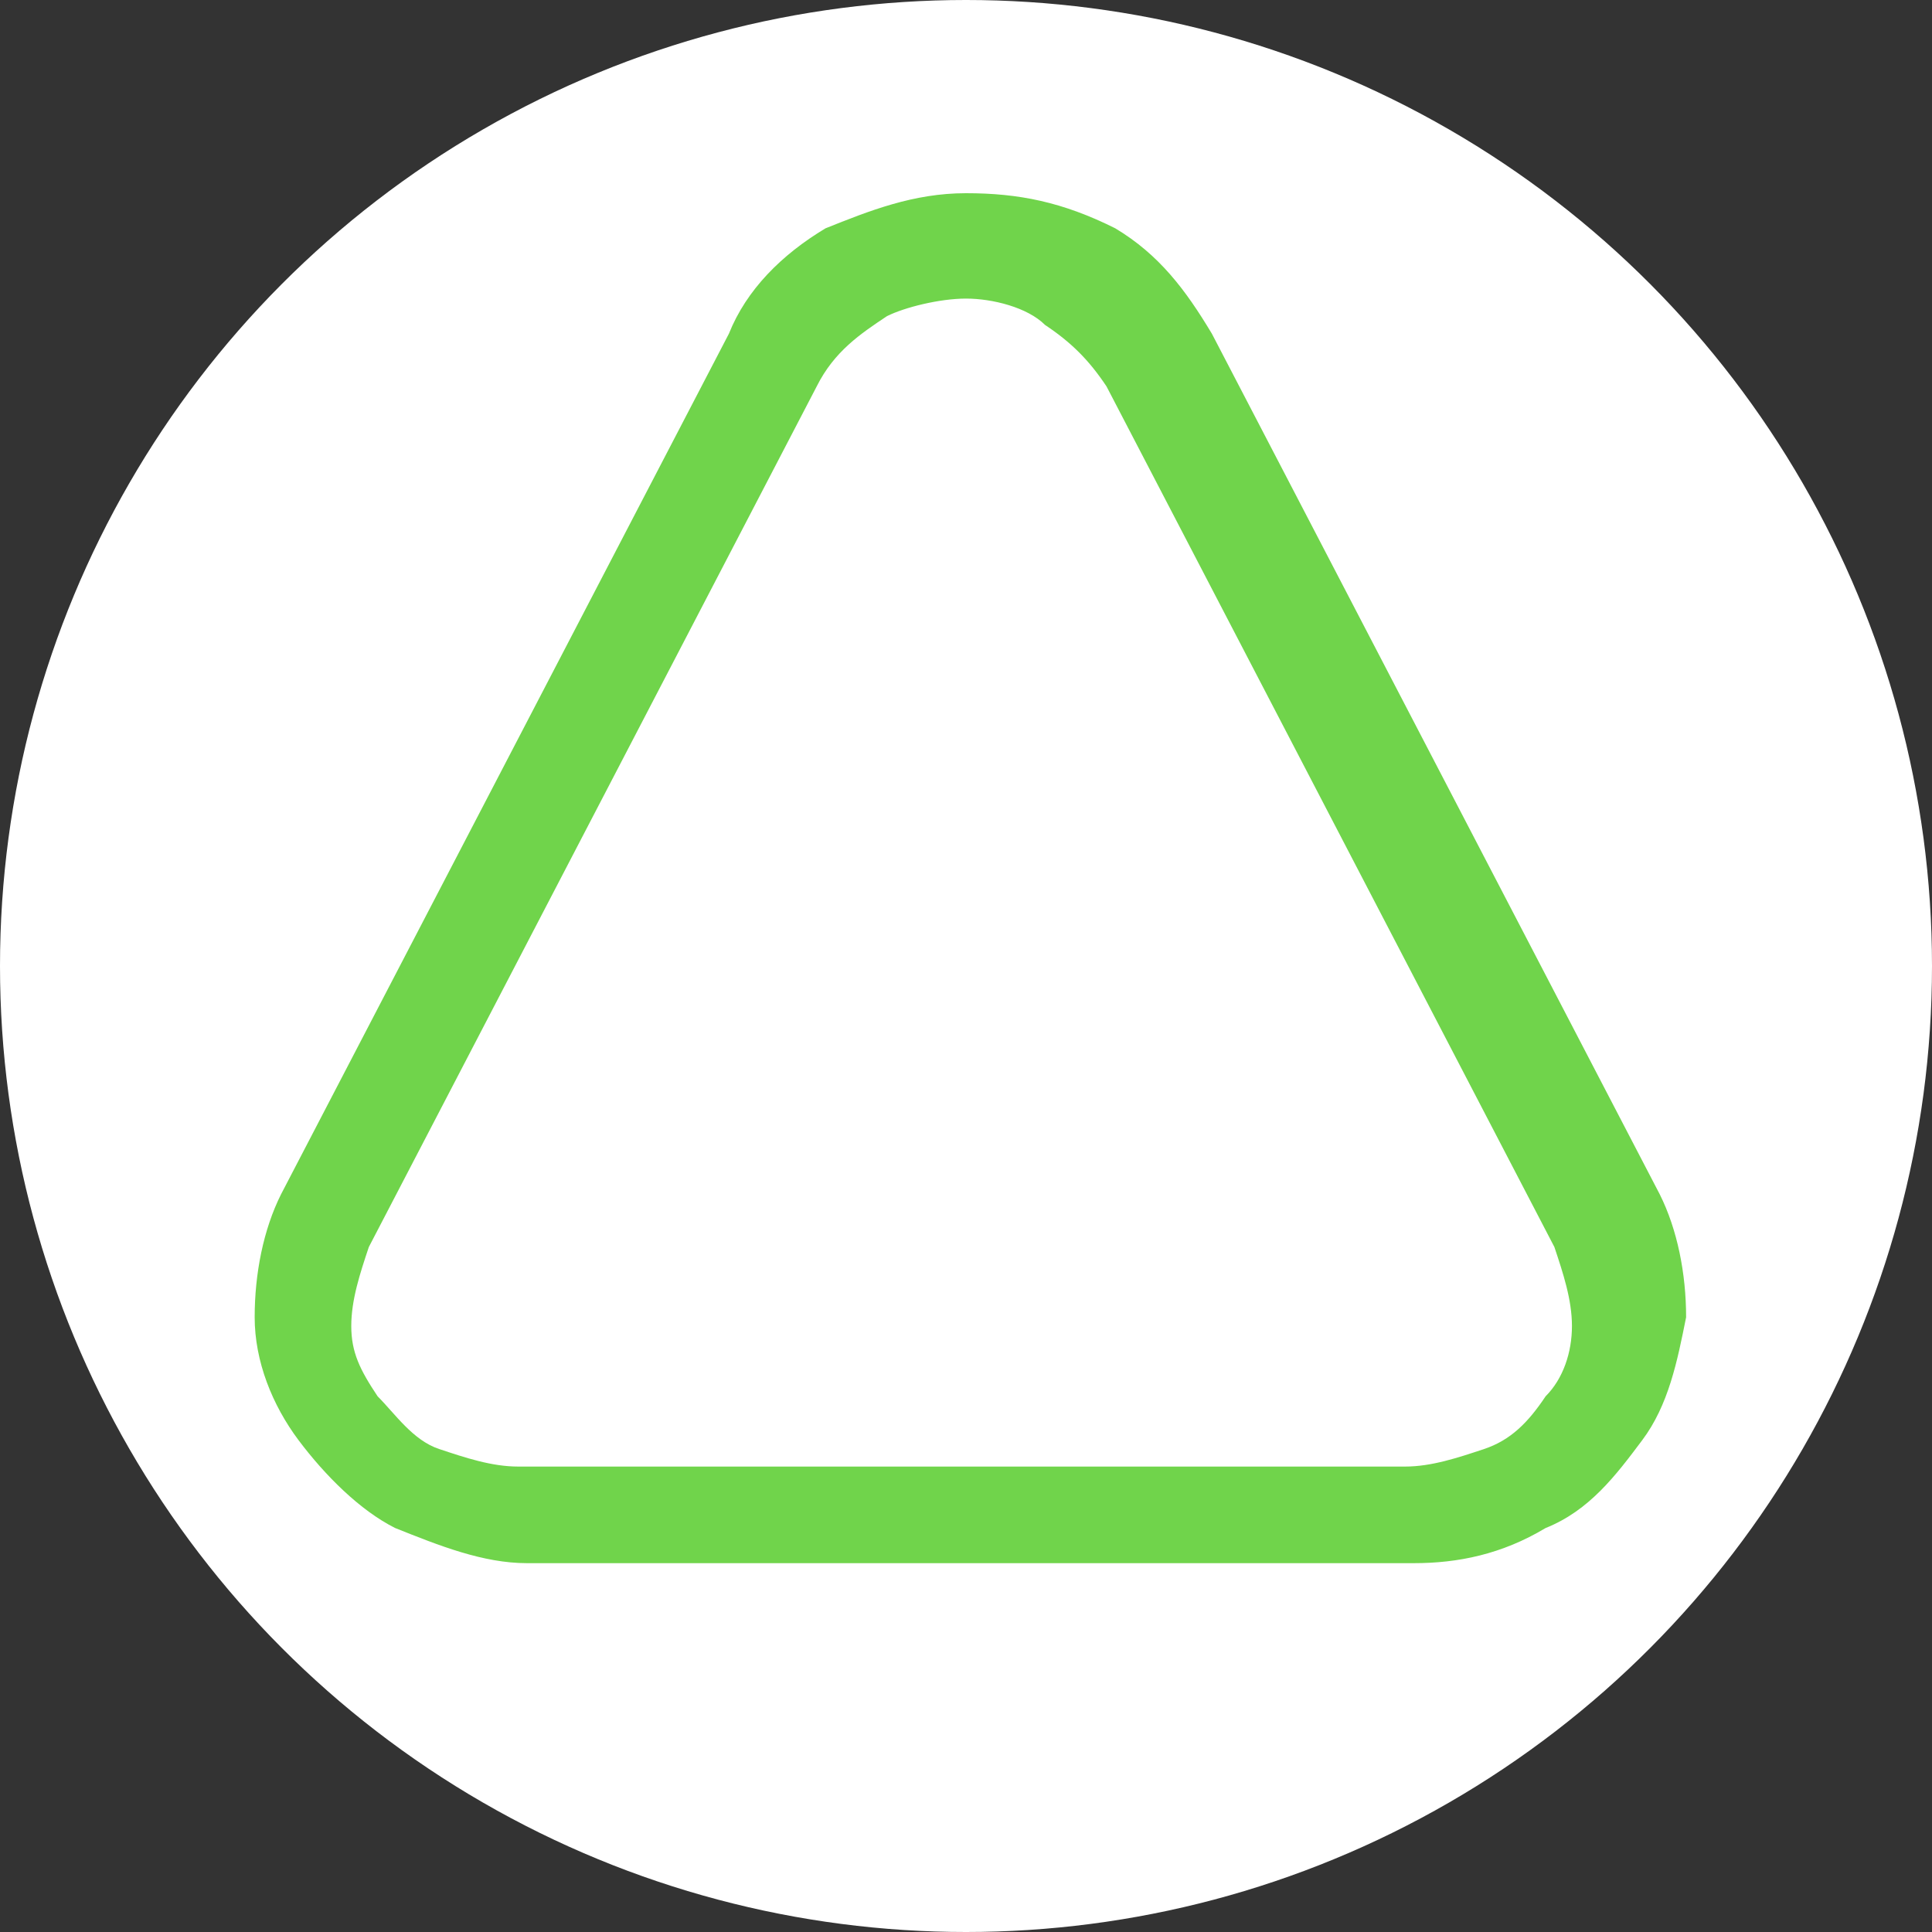
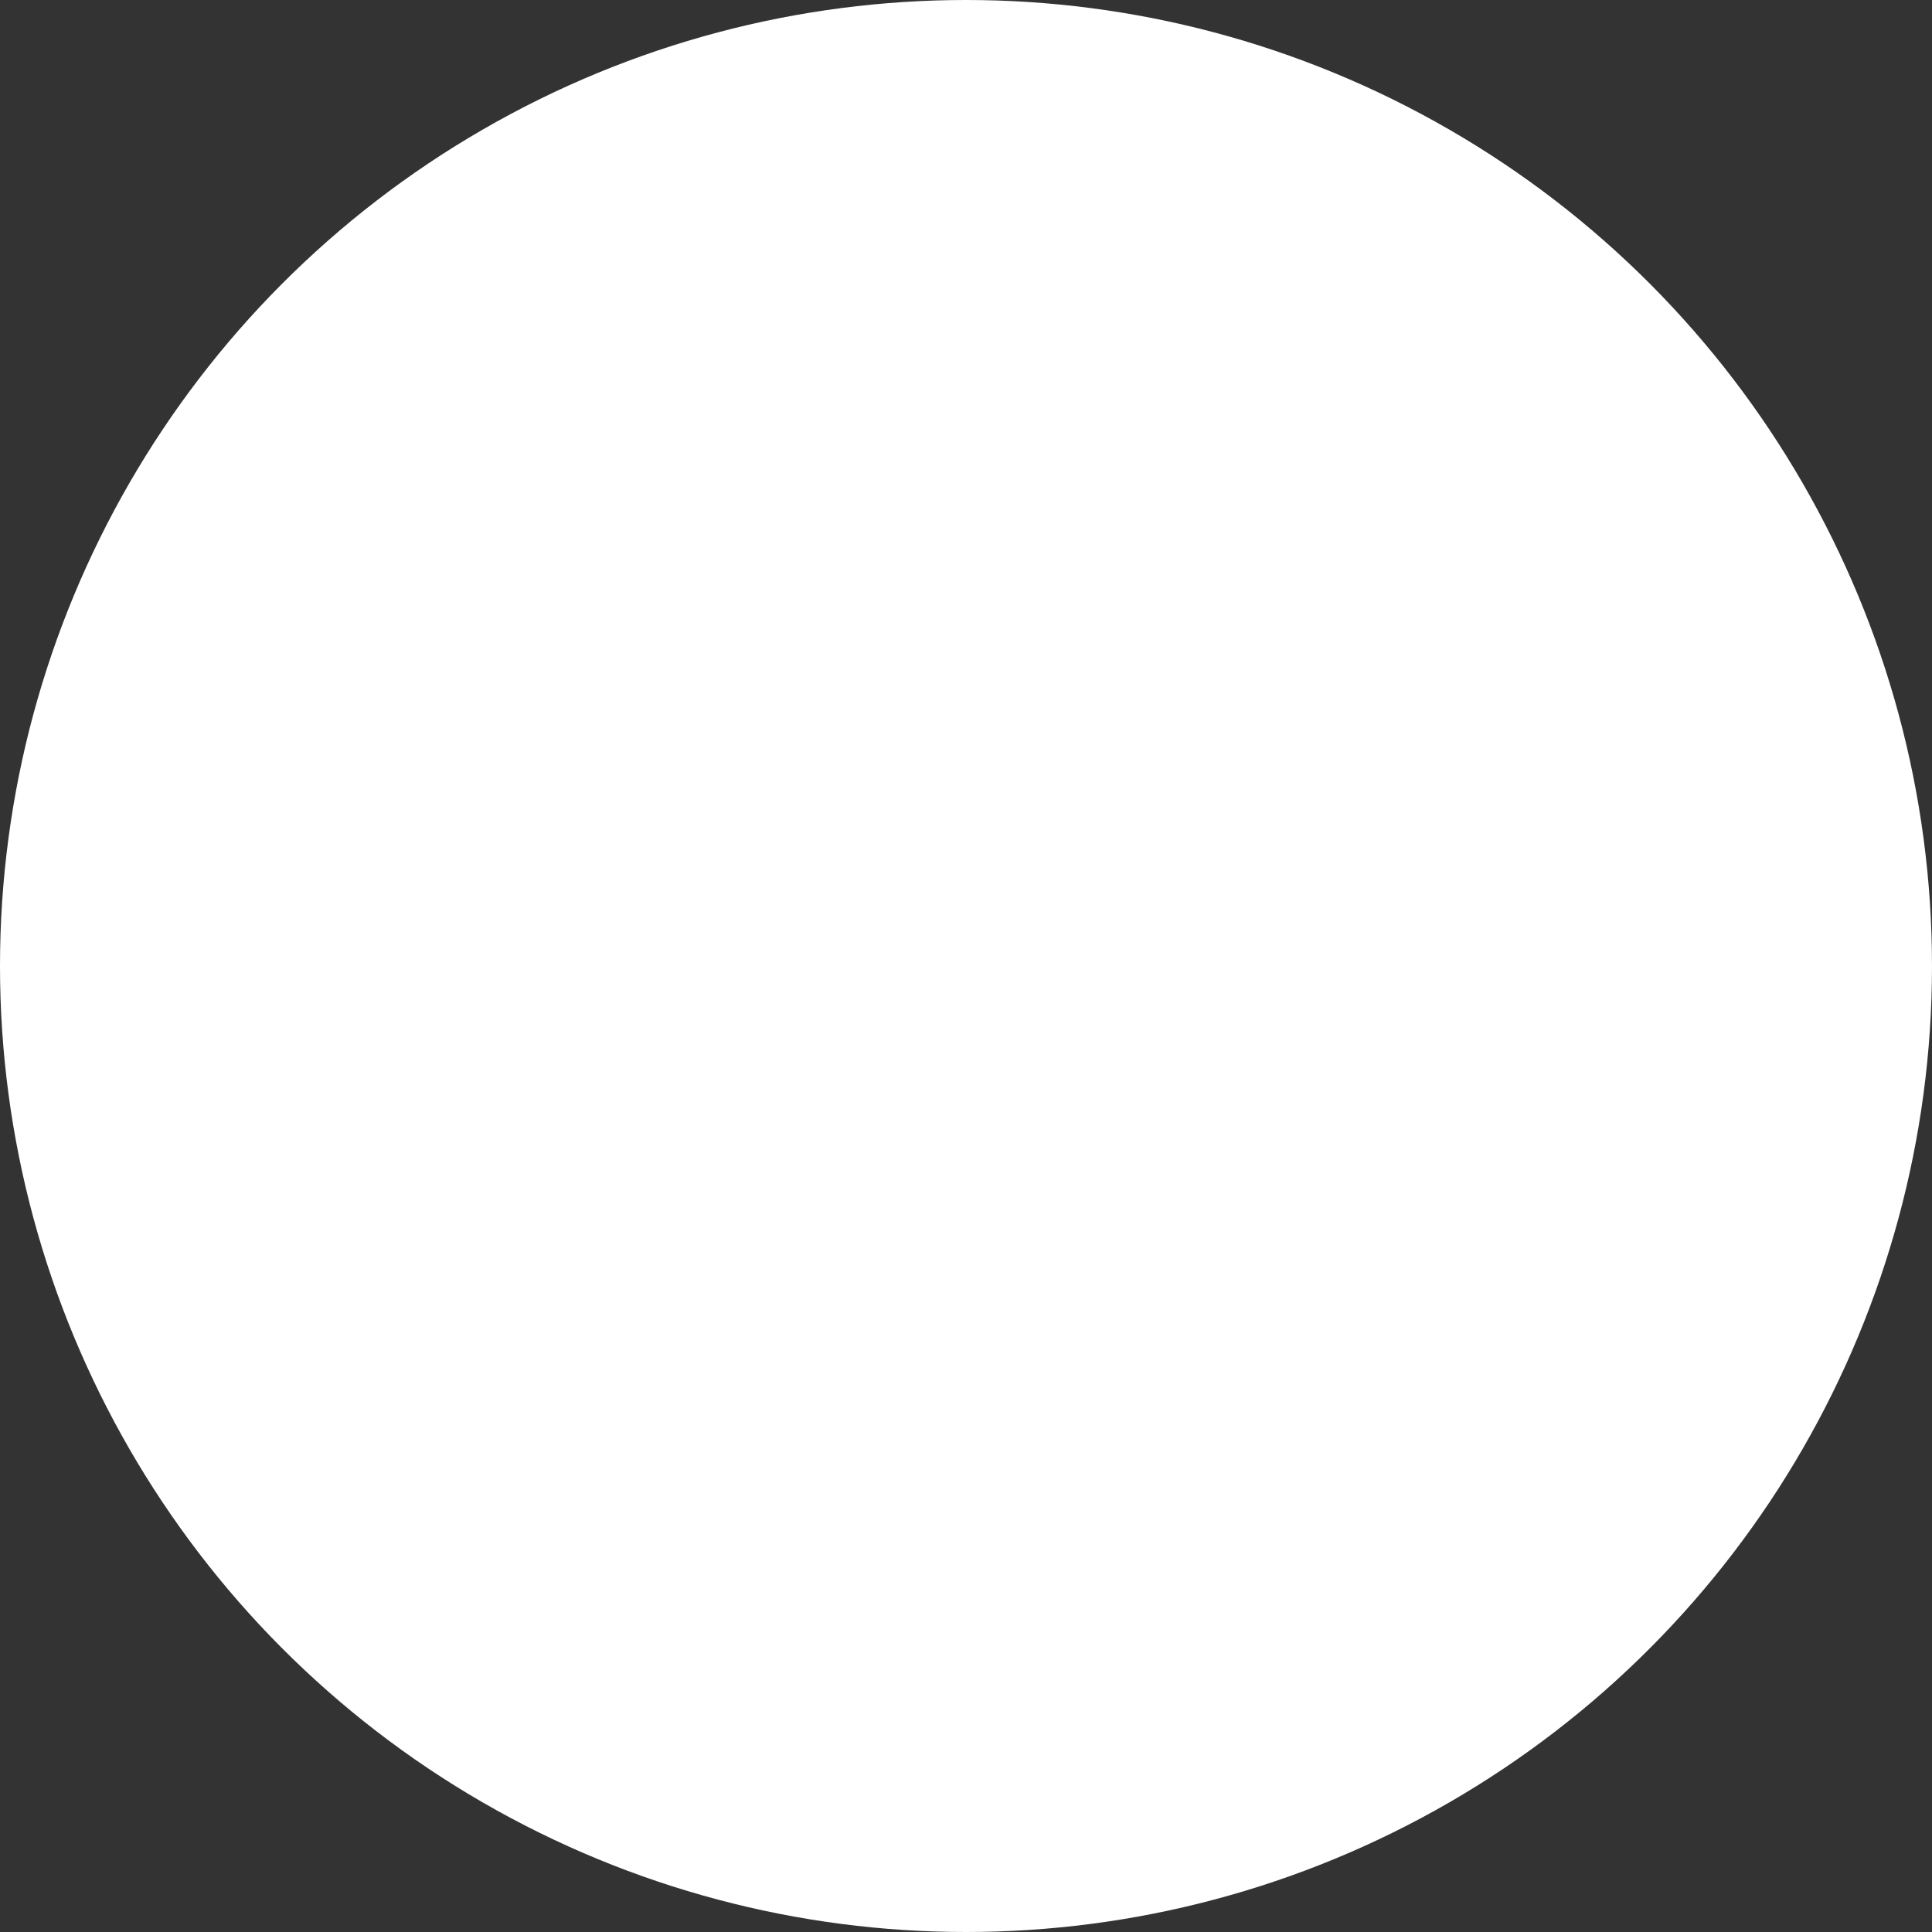
<svg xmlns="http://www.w3.org/2000/svg" version="1.1" id="Layer_1" x="0px" y="0px" viewBox="0 0 22 22" style="enable-background:new 0 0 22 22;" xml:space="preserve">
  <rect x="0" y="0" width="22" height="22" fill="#333333" stroke="none" />
  <style type="text/css">
	.st0{fill:#FFFFFF;}
	.st1{fill:#70D44B;}
</style>
  <circle class="st0" cx="11" cy="11" r="11" />
-   <path class="st1" d="M11,3.4c0.3,0,0.7,0.1,0.9,0.3c0.3,0.2,0.5,0.4,0.7,0.7l5.1,9.8c0.1,0.3,0.2,0.6,0.2,0.9c0,0.3-0.1,0.6-0.3,0.8  c-0.2,0.3-0.4,0.5-0.7,0.6c-0.3,0.1-0.6,0.2-0.9,0.2H5.9c-0.3,0-0.6-0.1-0.9-0.2c-0.3-0.1-0.5-0.4-0.7-0.6c-0.2-0.3-0.3-0.5-0.3-0.8  c0-0.3,0.1-0.6,0.2-0.9l5.1-9.8C9.5,4,9.8,3.8,10.1,3.6C10.3,3.5,10.7,3.4,11,3.4z M11,2.2c-0.6,0-1.1,0.2-1.6,0.4  C8.9,2.9,8.5,3.3,8.3,3.8l-5.1,9.8C3,14,2.9,14.5,2.9,15c0,0.5,0.2,1,0.5,1.4c0.3,0.4,0.7,0.8,1.1,1c0.5,0.2,1,0.4,1.5,0.4h10.1  c0.5,0,1-0.1,1.5-0.4c0.5-0.2,0.8-0.6,1.1-1c0.3-0.4,0.4-0.9,0.5-1.4c0-0.5-0.1-1-0.3-1.4l-5.1-9.8c-0.3-0.5-0.6-0.9-1.1-1.2  C12.1,2.3,11.6,2.2,11,2.2L11,2.2z" />
</svg>